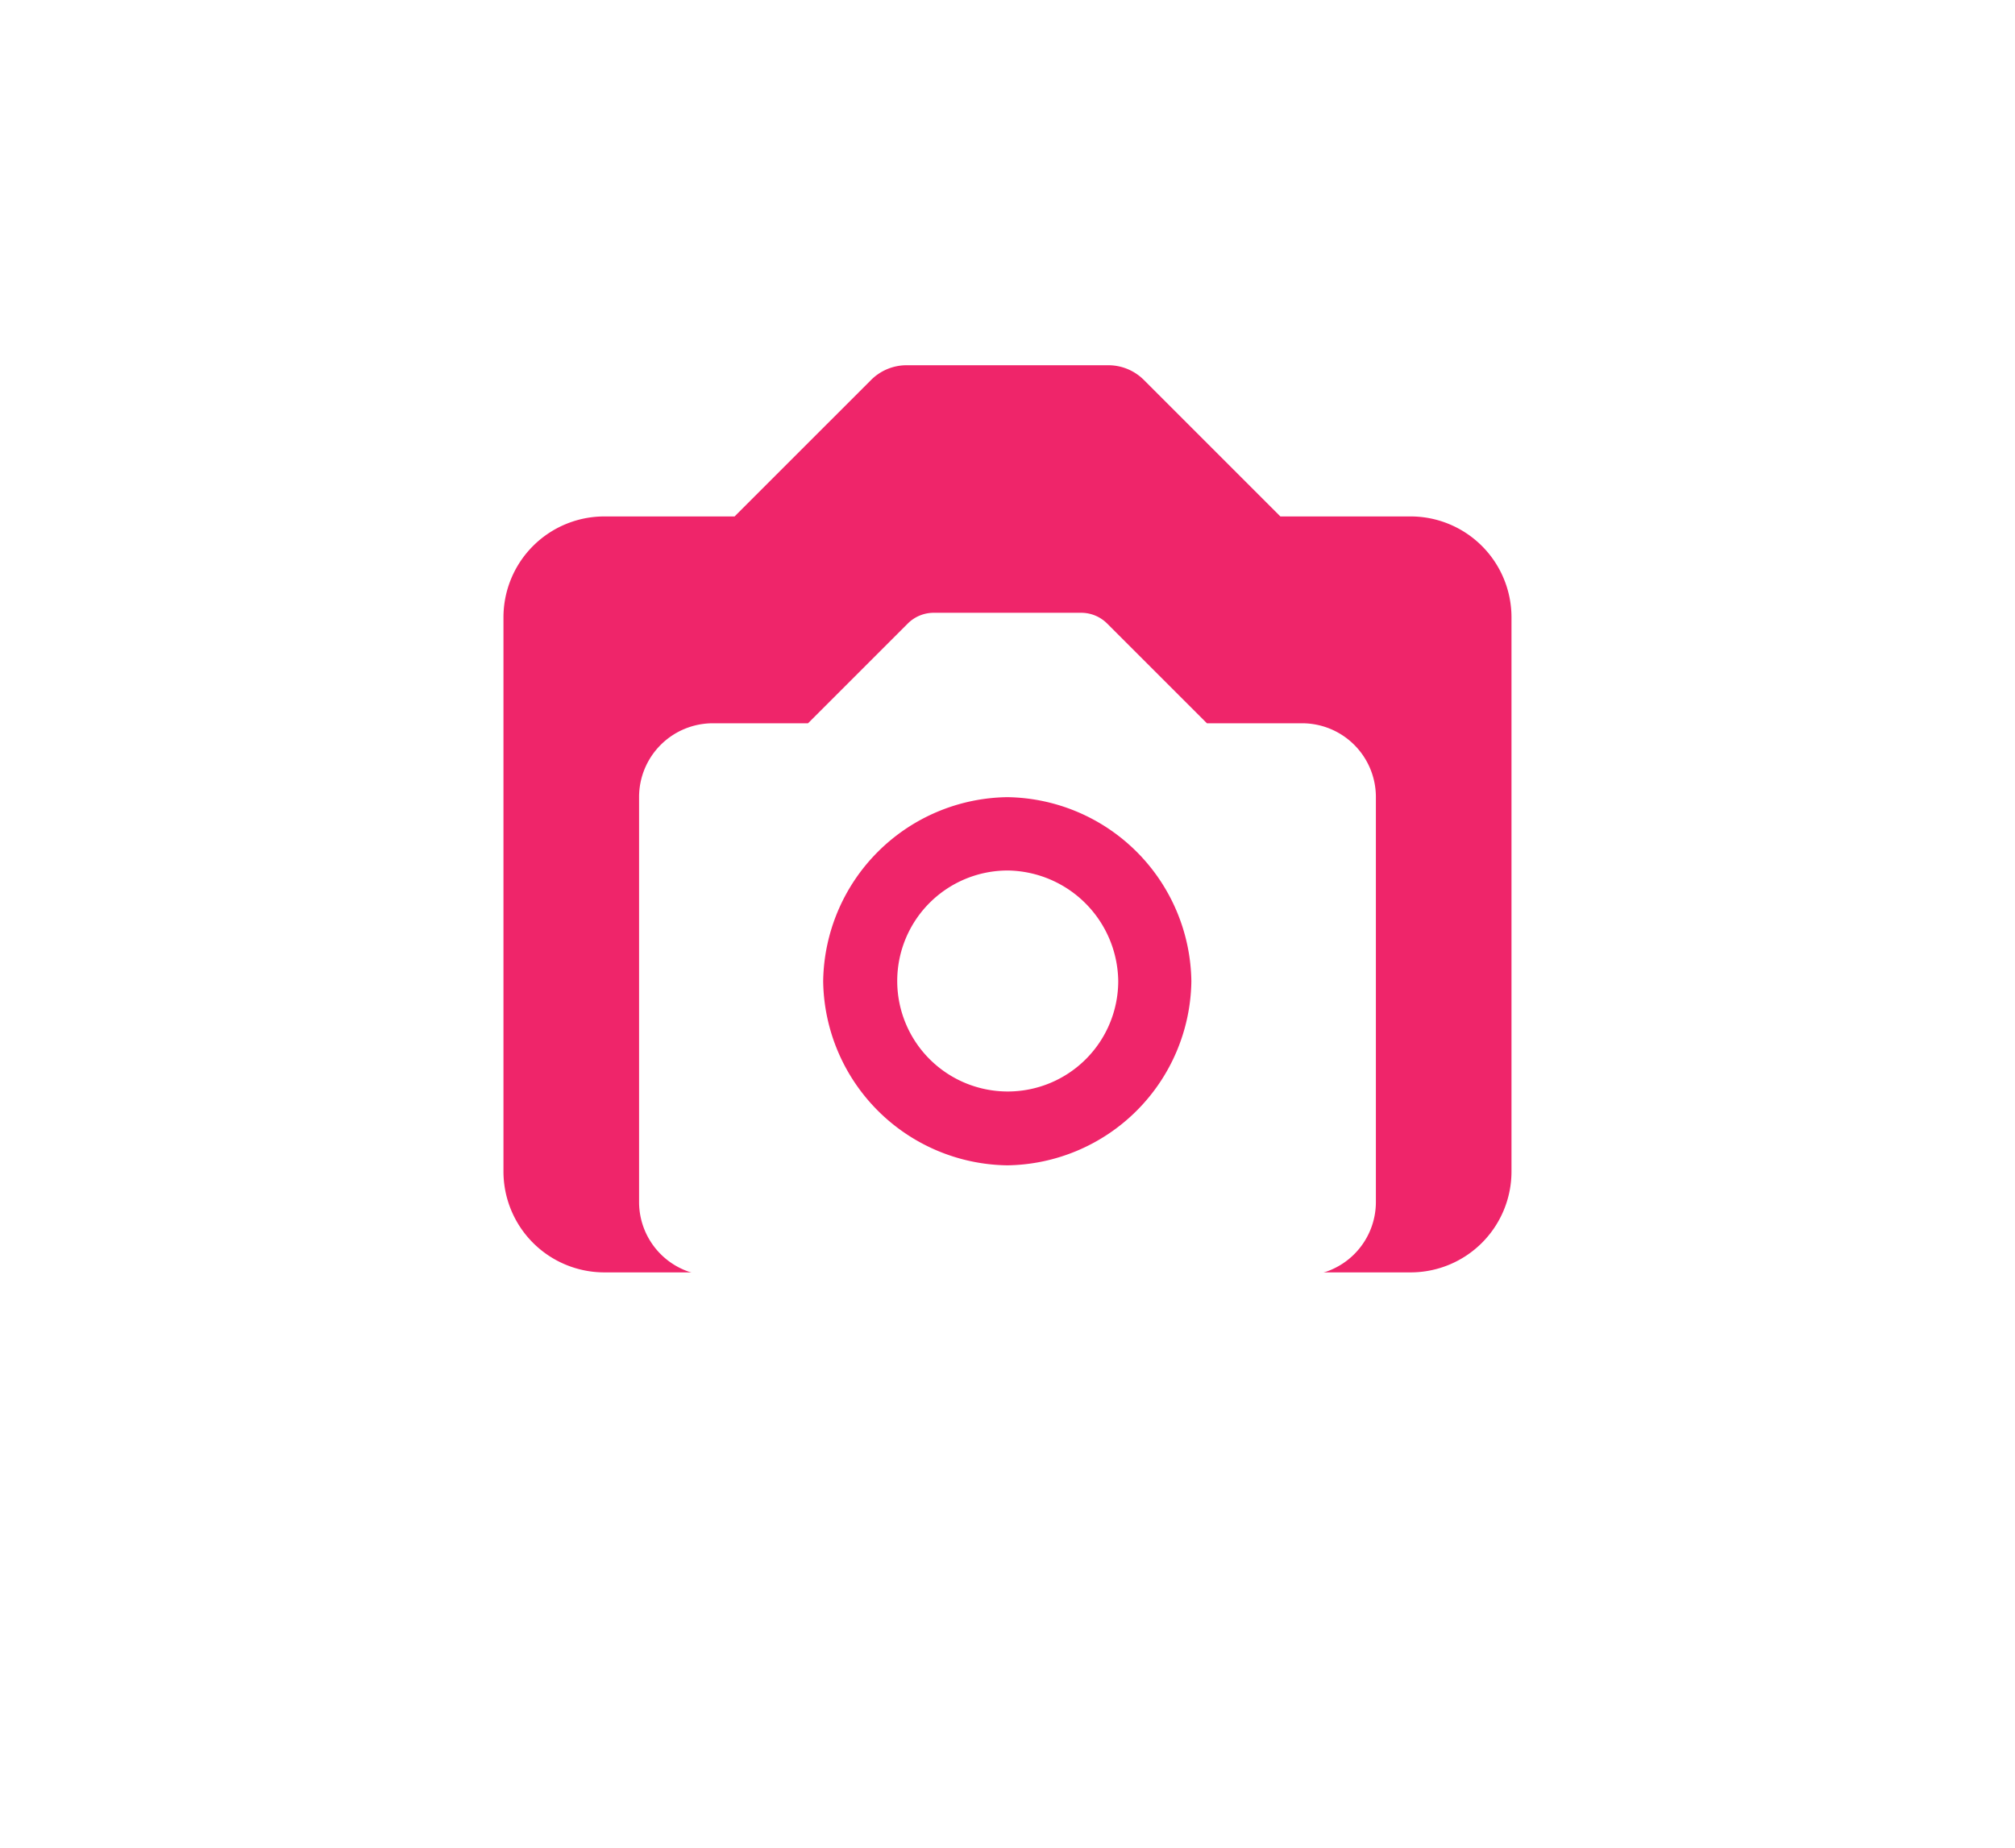
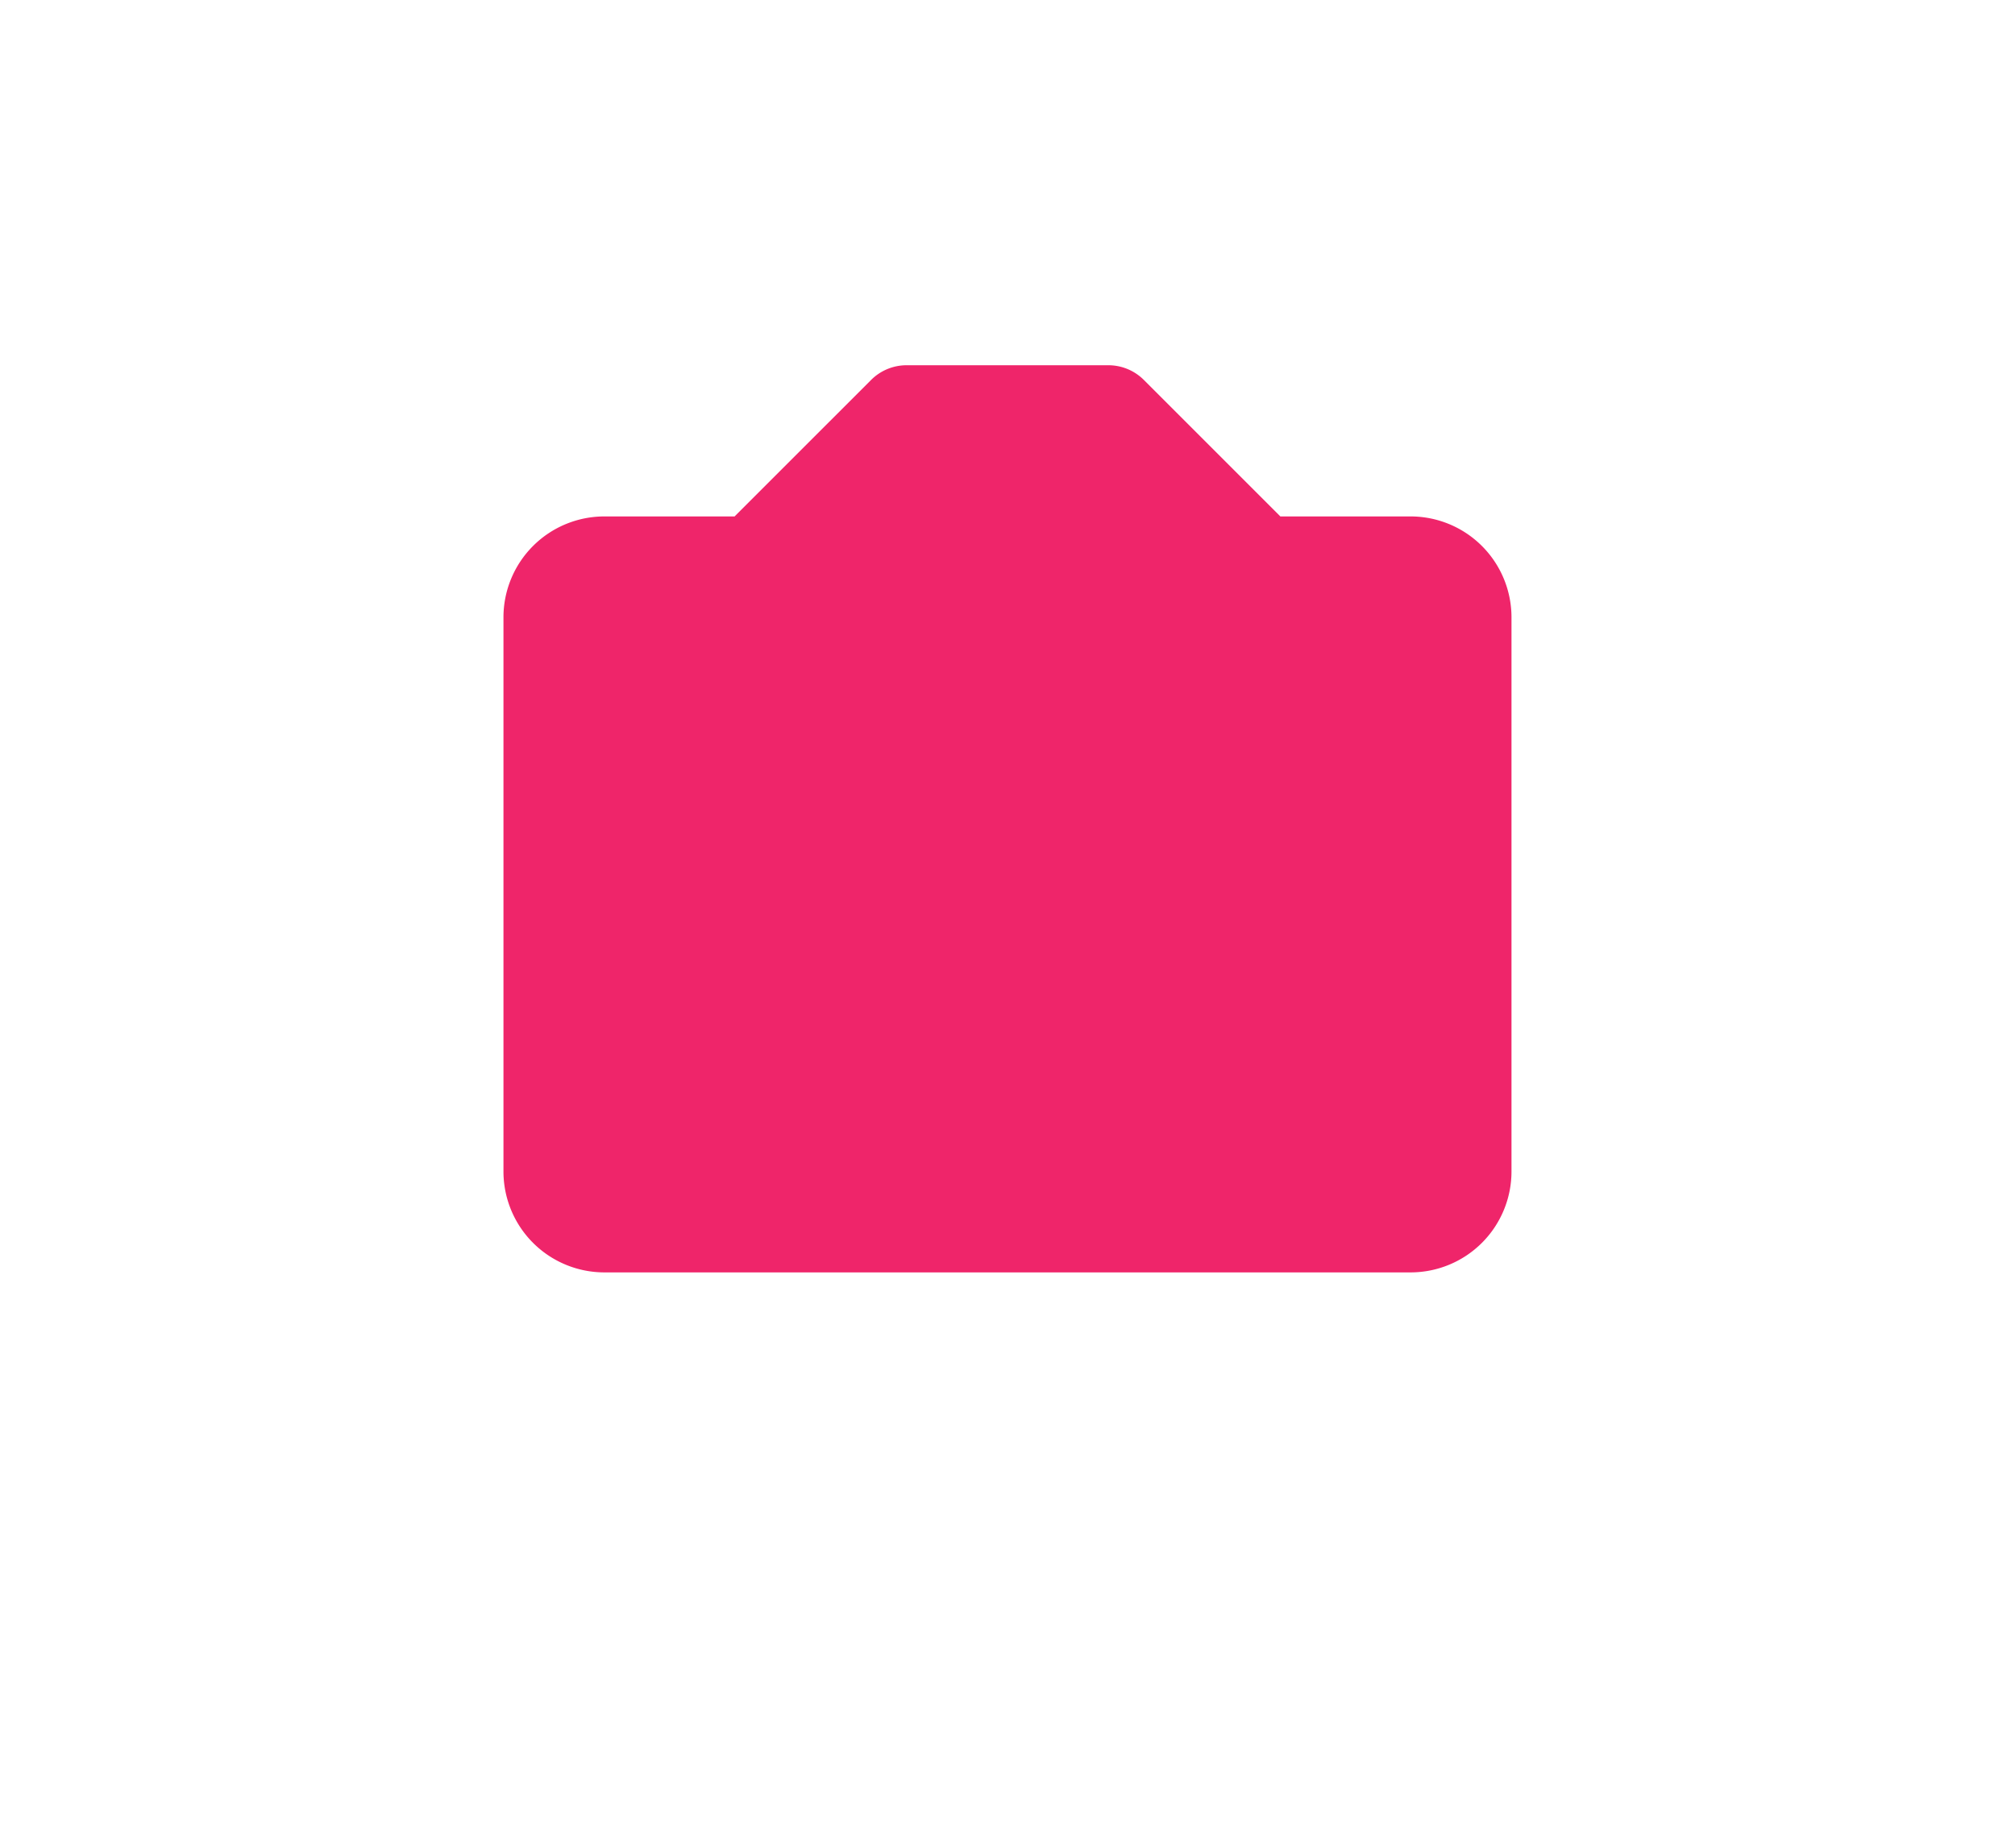
<svg xmlns="http://www.w3.org/2000/svg" width="48.159" height="44.164" viewBox="0 0 48.159 44.164">
  <defs>
    <filter id="Caminho_226" x="0" y="0" width="48.159" height="44.164" filterUnits="userSpaceOnUse">
      <feOffset dy="3" input="SourceAlpha" />
      <feGaussianBlur stdDeviation="3" result="blur" />
      <feFlood flood-opacity="0.161" />
      <feComposite operator="in" in2="blur" />
      <feComposite in="SourceGraphic" />
    </filter>
    <filter id="Caminho_226-2" x="6.274" y="5.647" width="35.61" height="33.849" filterUnits="userSpaceOnUse">
      <feOffset dy="3" input="SourceAlpha" />
      <feGaussianBlur stdDeviation="3" result="blur-2" />
      <feFlood flood-opacity="0.349" />
      <feComposite operator="in" in2="blur-2" />
      <feComposite in="SourceGraphic" />
    </filter>
    <filter id="Caminho_225" x="12.438" y="11.81" width="23.283" height="23.283" filterUnits="userSpaceOnUse">
      <feOffset dy="3" input="SourceAlpha" />
      <feGaussianBlur stdDeviation="3" result="blur-3" />
      <feFlood flood-opacity="0.161" />
      <feComposite operator="in" in2="blur-3" />
      <feComposite in="SourceGraphic" />
    </filter>
  </defs>
  <g id="Grupo_268" data-name="Grupo 268" transform="translate(-1261.726 -1619.353)">
    <g id="_9055077_bxs_camera_icon" data-name="9055077_bxs_camera_icon" transform="translate(1268.726 1623.353)">
      <path id="Caminho_225-2" data-name="Caminho 225" d="M13.524,9a4.524,4.524,0,1,0,4.524,4.524A4.585,4.585,0,0,0,13.524,9Z" transform="translate(3.555 2.984)" fill="#fff" />
      <g transform="matrix(1, 0, 0, 1, -7, -4)" filter="url(#Caminho_226)">
-         <path id="Caminho_226-3" data-name="Caminho 226" d="M29.143,6.361h-3.9L21.161,2.426A1.531,1.531,0,0,0,20.1,2H14.063A1.531,1.531,0,0,0,13,2.426L8.915,6.361h-3.9A2.966,2.966,0,0,0,2,9.268V25.257a2.966,2.966,0,0,0,3.016,2.907H29.143a2.966,2.966,0,0,0,3.016-2.907V9.268A2.966,2.966,0,0,0,29.143,6.361Z" transform="translate(7 4)" fill="#fff" />
-       </g>
+         </g>
    </g>
    <g id="_9055077_bxs_camera_icon-2" data-name="9055077_bxs_camera_icon" transform="translate(1271.759 1626.083)">
-       <path id="Caminho_225-3" data-name="Caminho 225" d="M12.614,9a3.614,3.614,0,1,0,3.614,3.614A3.663,3.663,0,0,0,12.614,9Z" transform="translate(1.432 1.432)" fill="#ef256a" />
+       <path id="Caminho_225-3" data-name="Caminho 225" d="M12.614,9a3.614,3.614,0,1,0,3.614,3.614Z" transform="translate(1.432 1.432)" fill="#ef256a" />
      <path id="Caminho_226-4" data-name="Caminho 226" d="M23.683,5.614H20.568L17.307,2.353A1.2,1.2,0,0,0,16.455,2H11.637a1.2,1.2,0,0,0-.852.353L7.524,5.614H4.409A2.412,2.412,0,0,0,2,8.023V21.274a2.412,2.412,0,0,0,2.409,2.409H23.683a2.412,2.412,0,0,0,2.409-2.409V8.023A2.412,2.412,0,0,0,23.683,5.614Z" transform="translate(0 0)" fill="#ef256a" />
    </g>
    <g id="_9055077_bxs_camera_icon-3" data-name="9055077_bxs_camera_icon" transform="translate(1275 1629)">
      <g transform="matrix(1, 0, 0, 1, -13.27, -9.65)" filter="url(#Caminho_226-2)">
-         <path id="Caminho_226-5" data-name="Caminho 226" d="M17.849,4.641H15.572L13.188,2.258A.877.877,0,0,0,12.566,2H9.044a.877.877,0,0,0-.623.258L6.038,4.641H3.761A1.763,1.763,0,0,0,2,6.4v9.685a1.763,1.763,0,0,0,1.761,1.761H17.849a1.763,1.763,0,0,0,1.761-1.761V6.4A1.763,1.763,0,0,0,17.849,4.641ZM10.8,15.207a4.462,4.462,0,0,1-4.4-4.4,4.462,4.462,0,0,1,4.4-4.4,4.462,4.462,0,0,1,4.4,4.4A4.462,4.462,0,0,1,10.8,15.207Z" transform="translate(13.27 9.65)" fill="#fff" />
-       </g>
+         </g>
      <g transform="matrix(1, 0, 0, 1, -13.27, -9.65)" filter="url(#Caminho_225)">
-         <path id="Caminho_225-4" data-name="Caminho 225" d="M11.641,9a2.641,2.641,0,1,0,2.641,2.641A2.677,2.677,0,0,0,11.641,9Z" transform="translate(12.44 8.81)" fill="#fff" />
-       </g>
+         </g>
    </g>
  </g>
</svg>